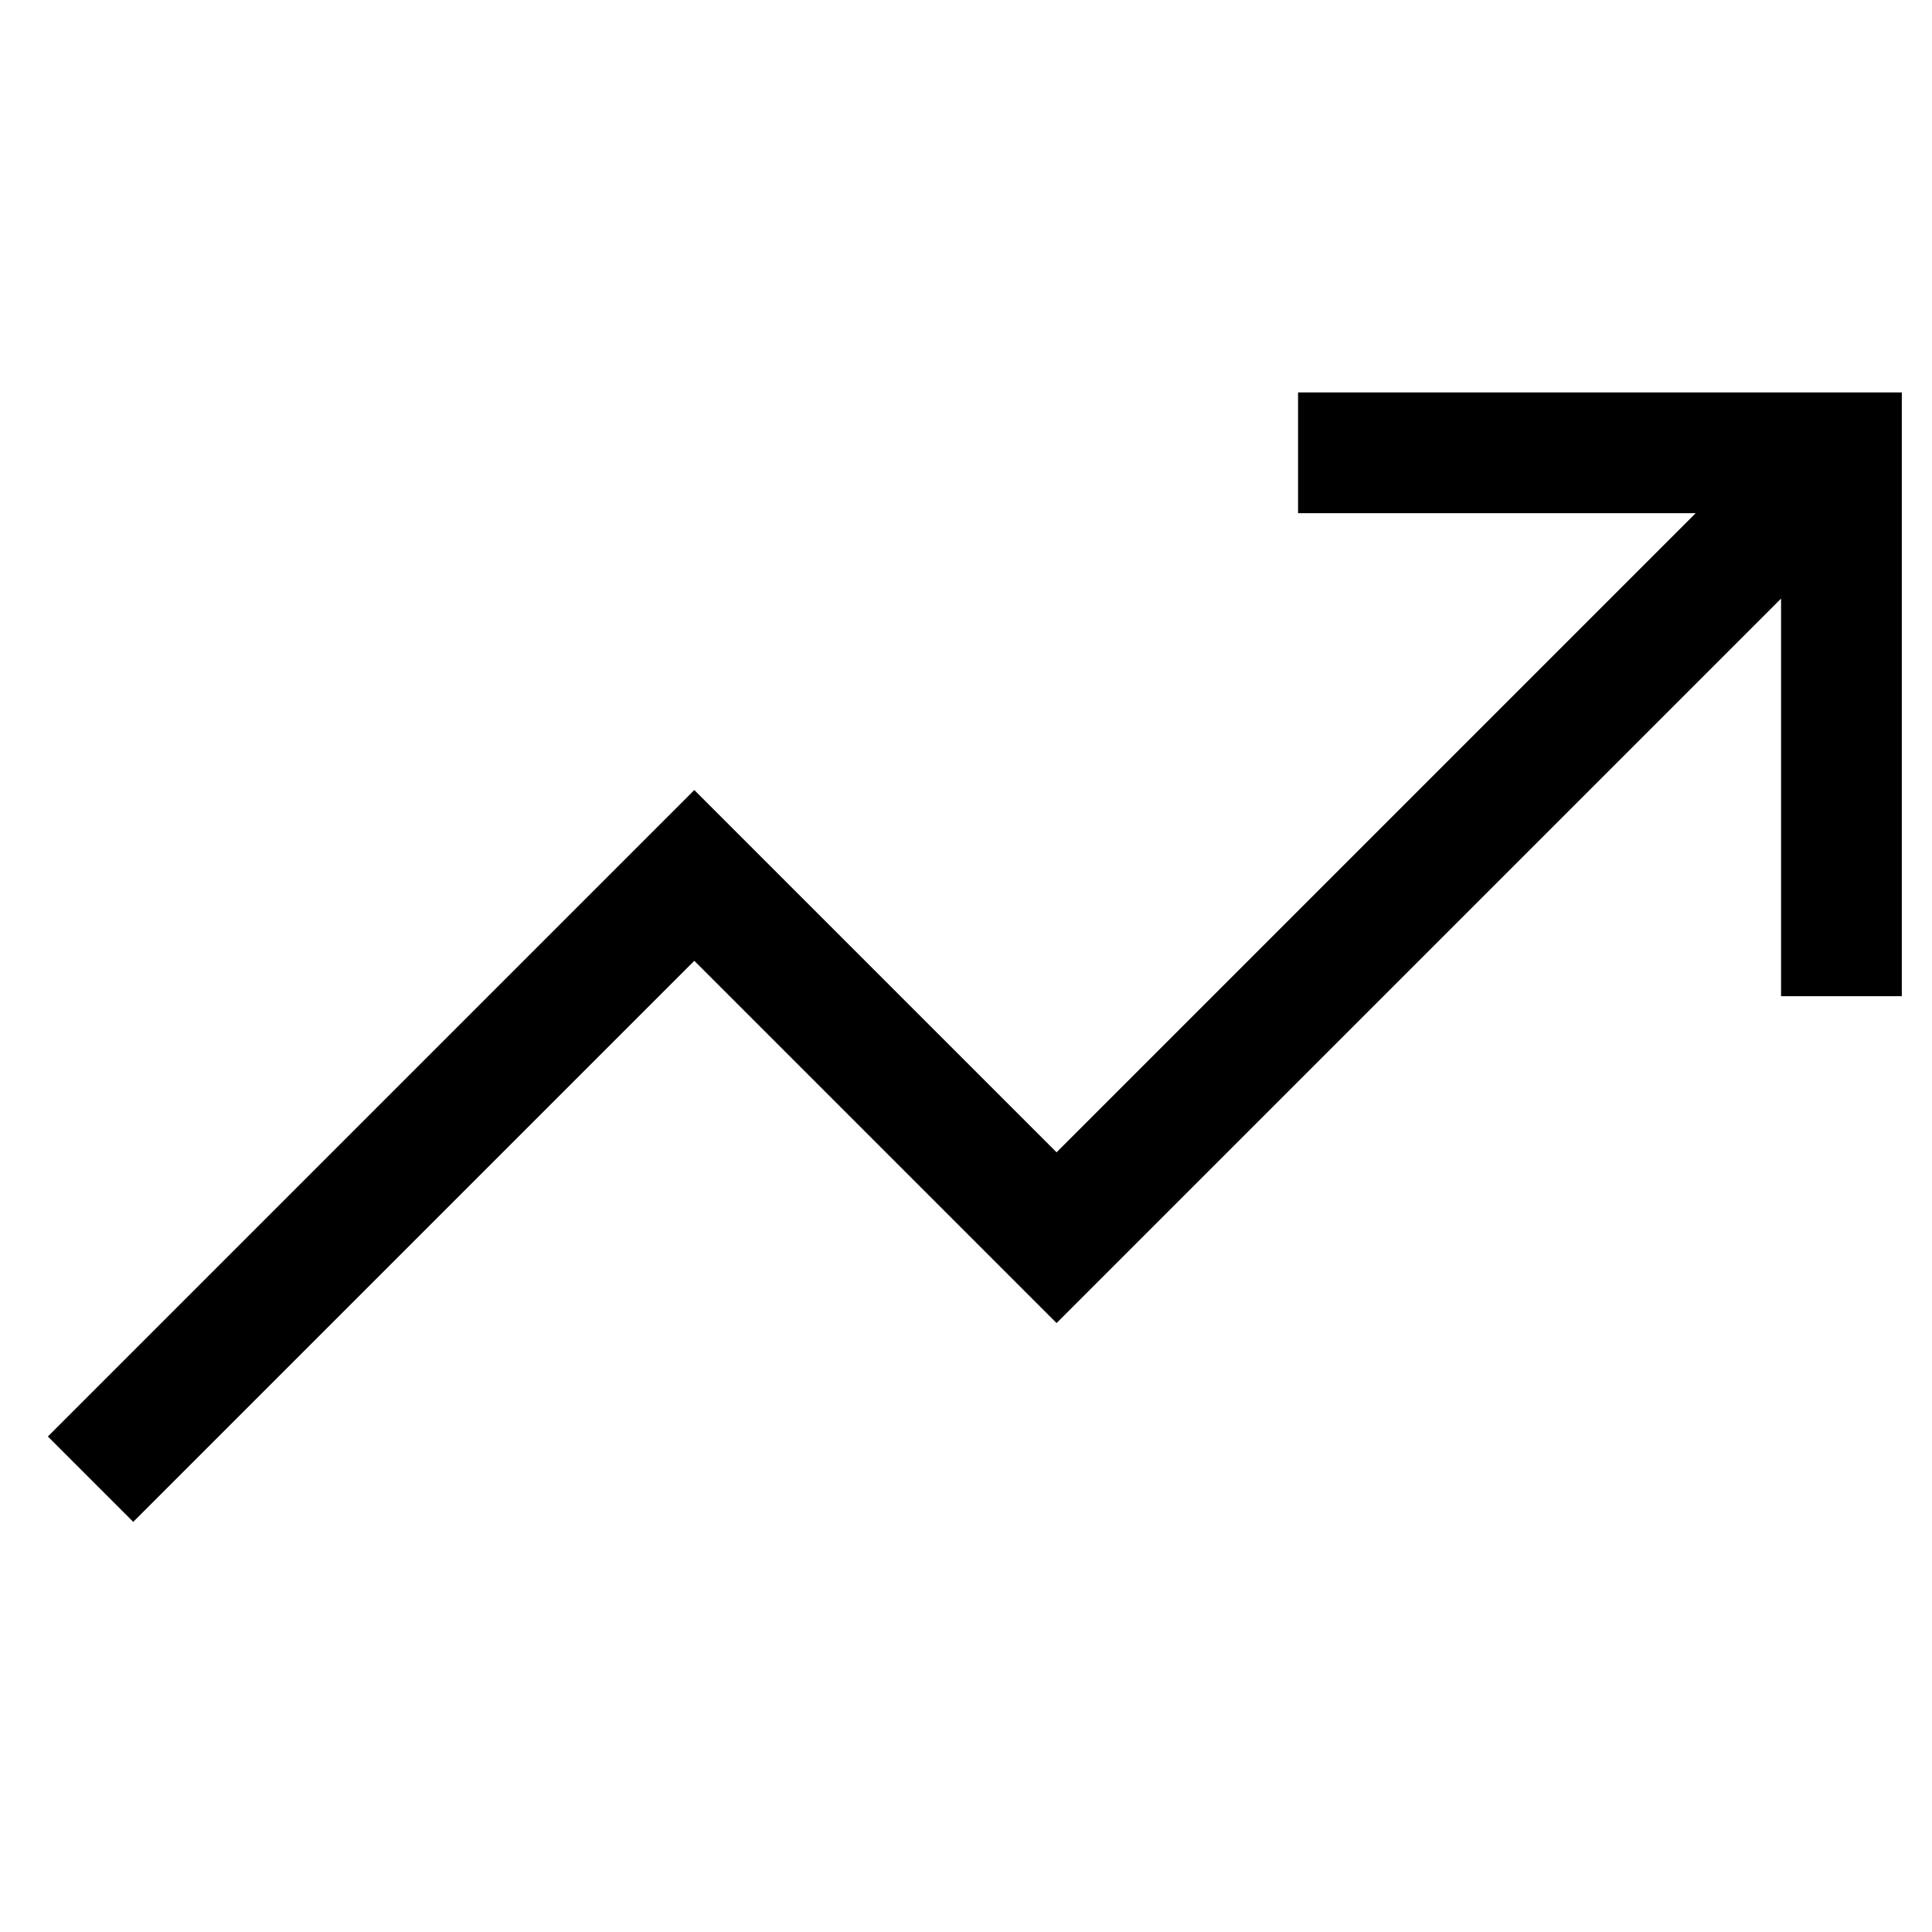
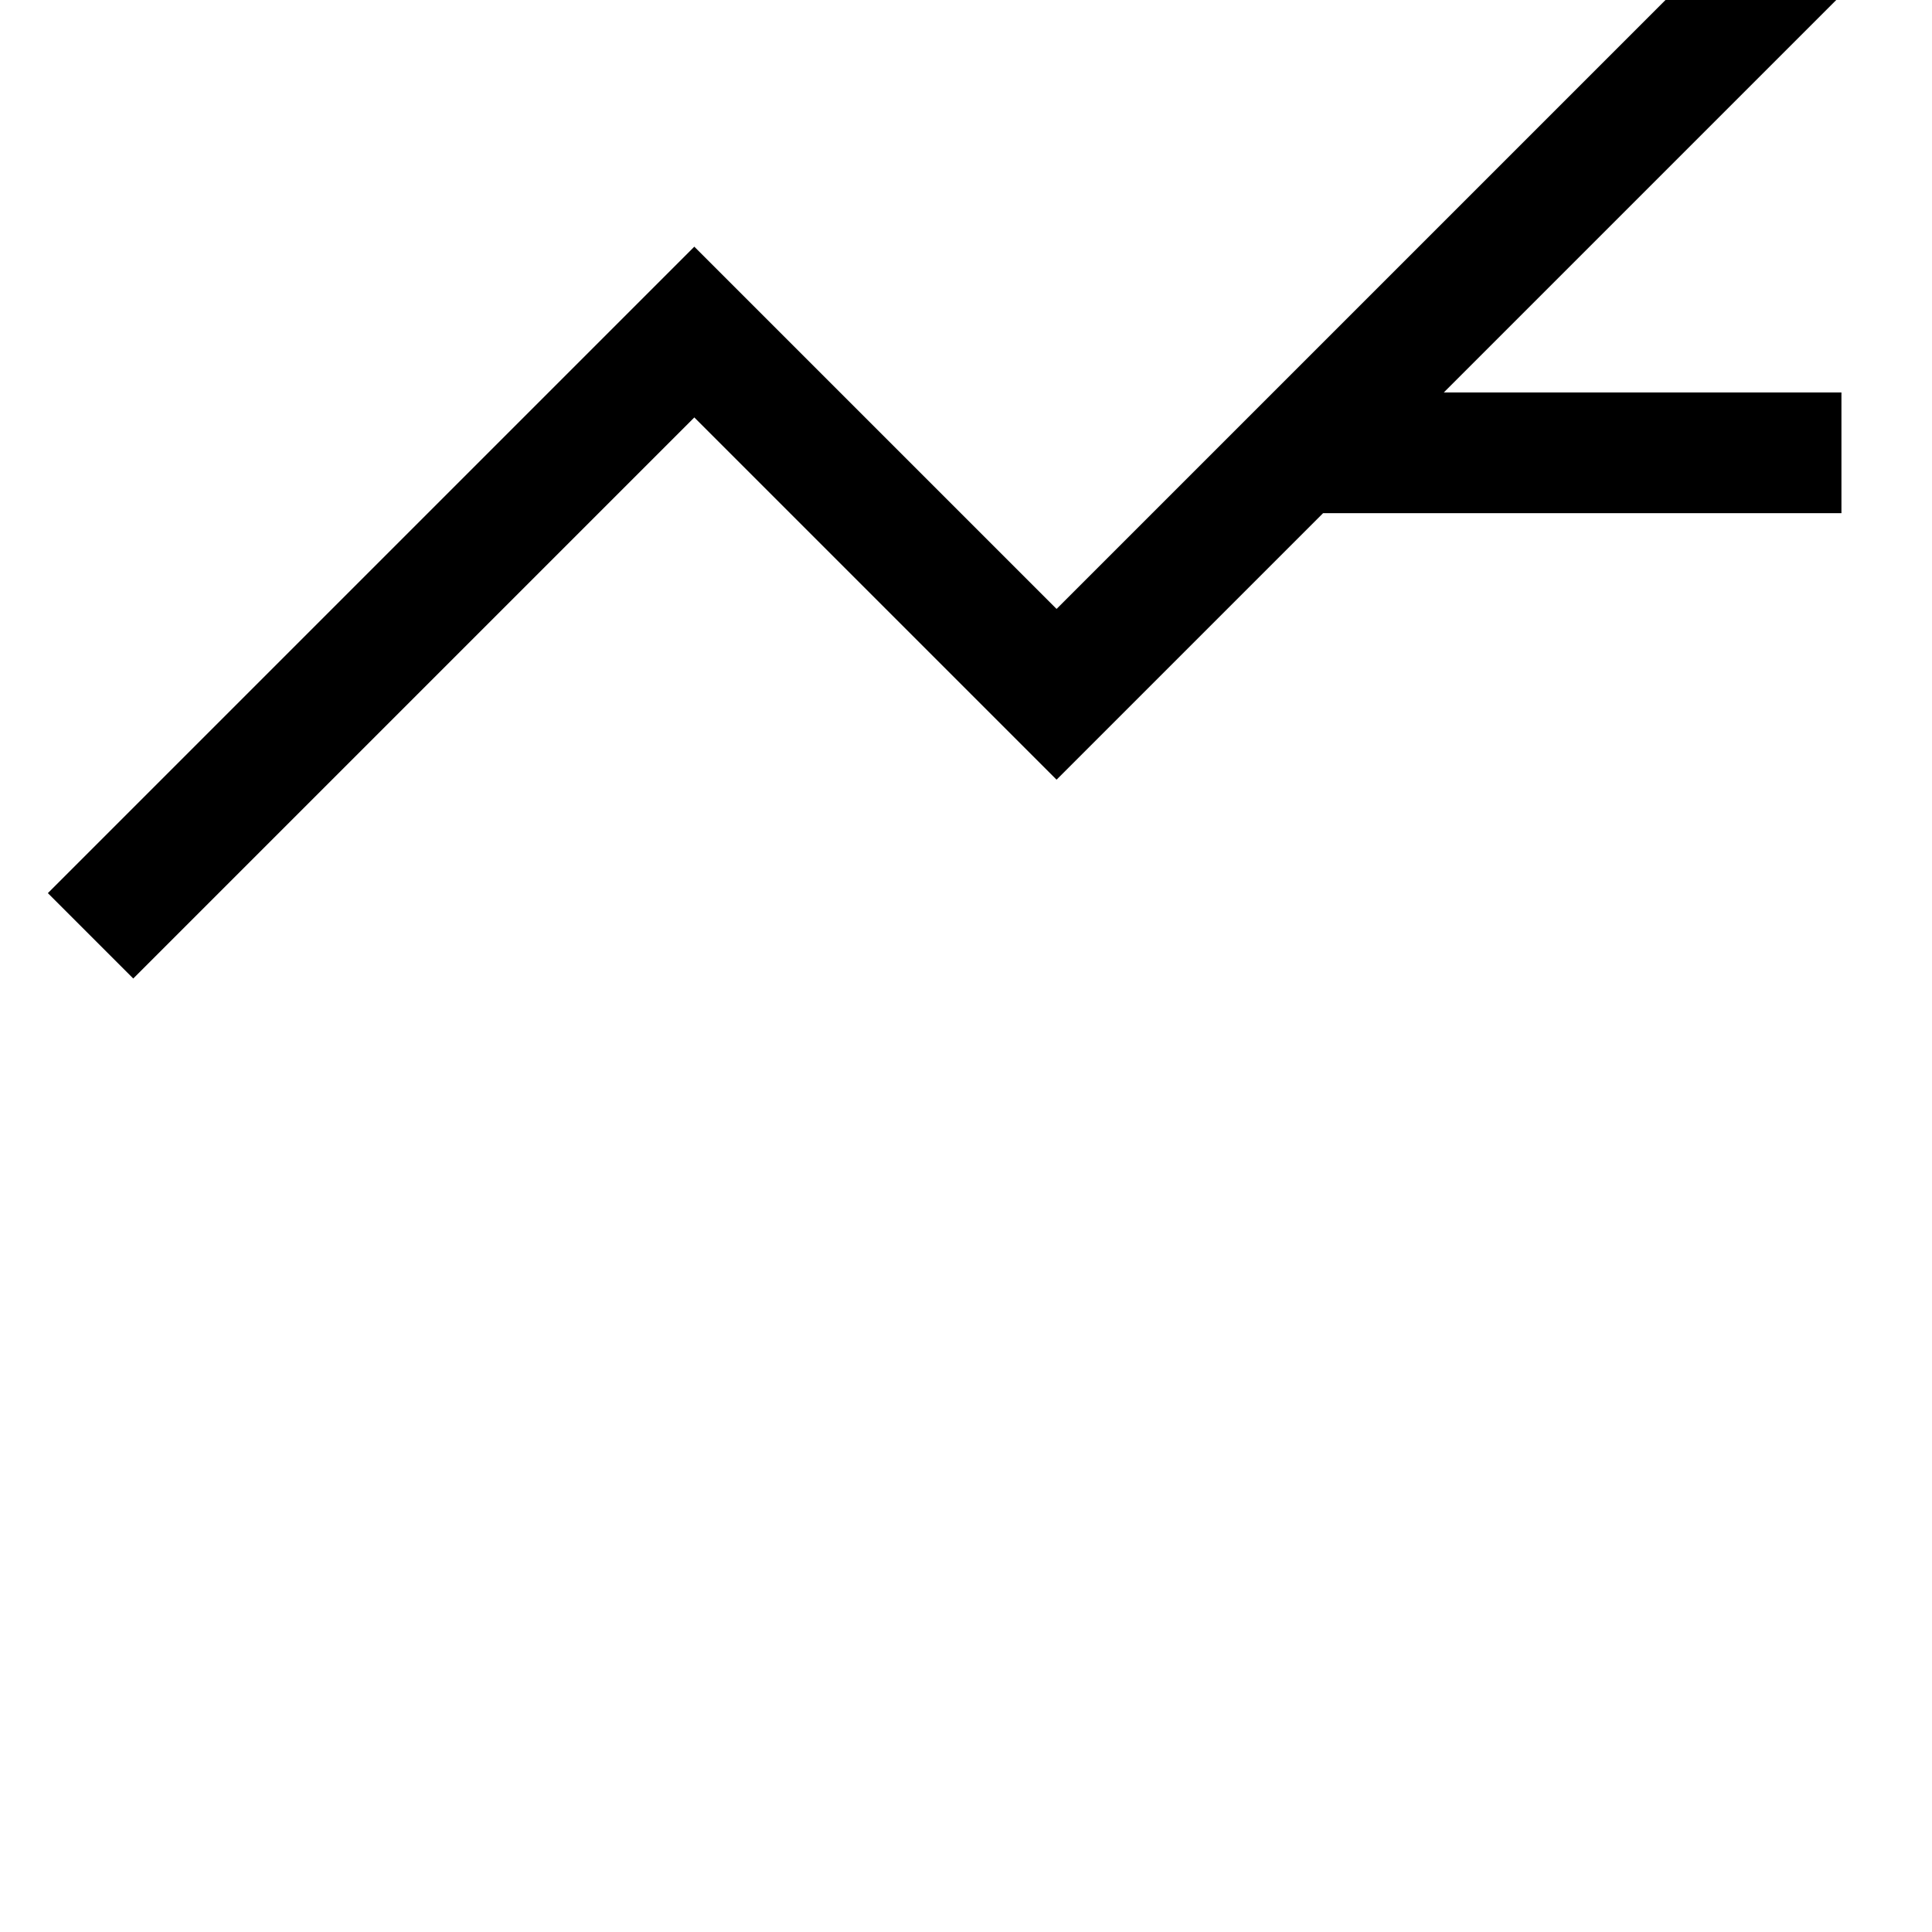
<svg xmlns="http://www.w3.org/2000/svg" fill="none" stroke="currentColor" version="1.1" viewBox="0 0 16 16">
-   <path d="m10.75 3.75h4.5v4.5m-14.5 4 5-5 3 3 6.5-6.5" fill="none" stroke="currentColor" />
+   <path d="m10.75 3.75h4.5m-14.5 4 5-5 3 3 6.5-6.5" fill="none" stroke="currentColor" />
</svg>